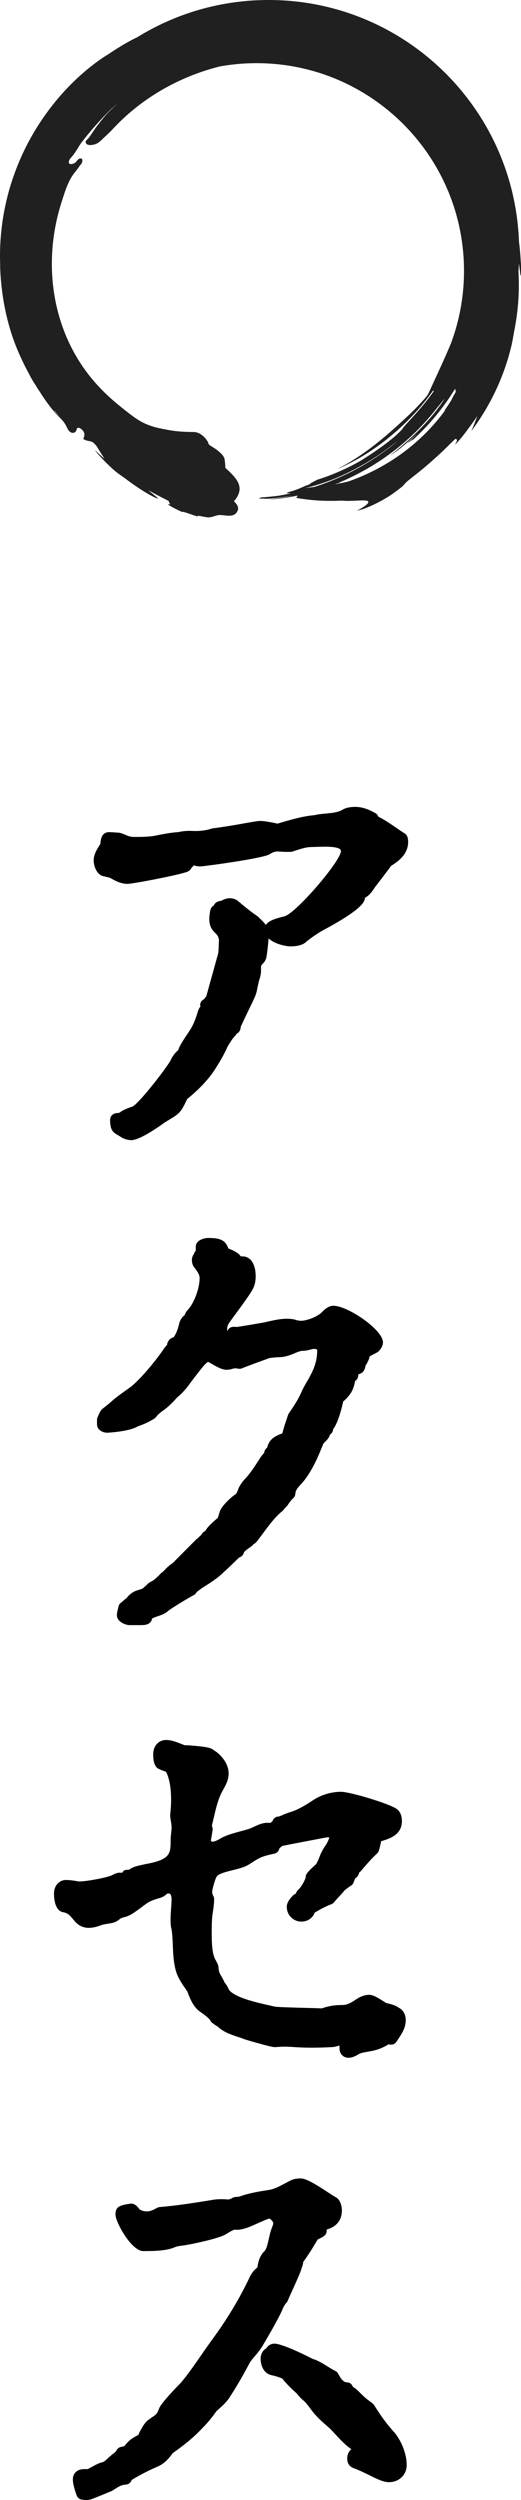
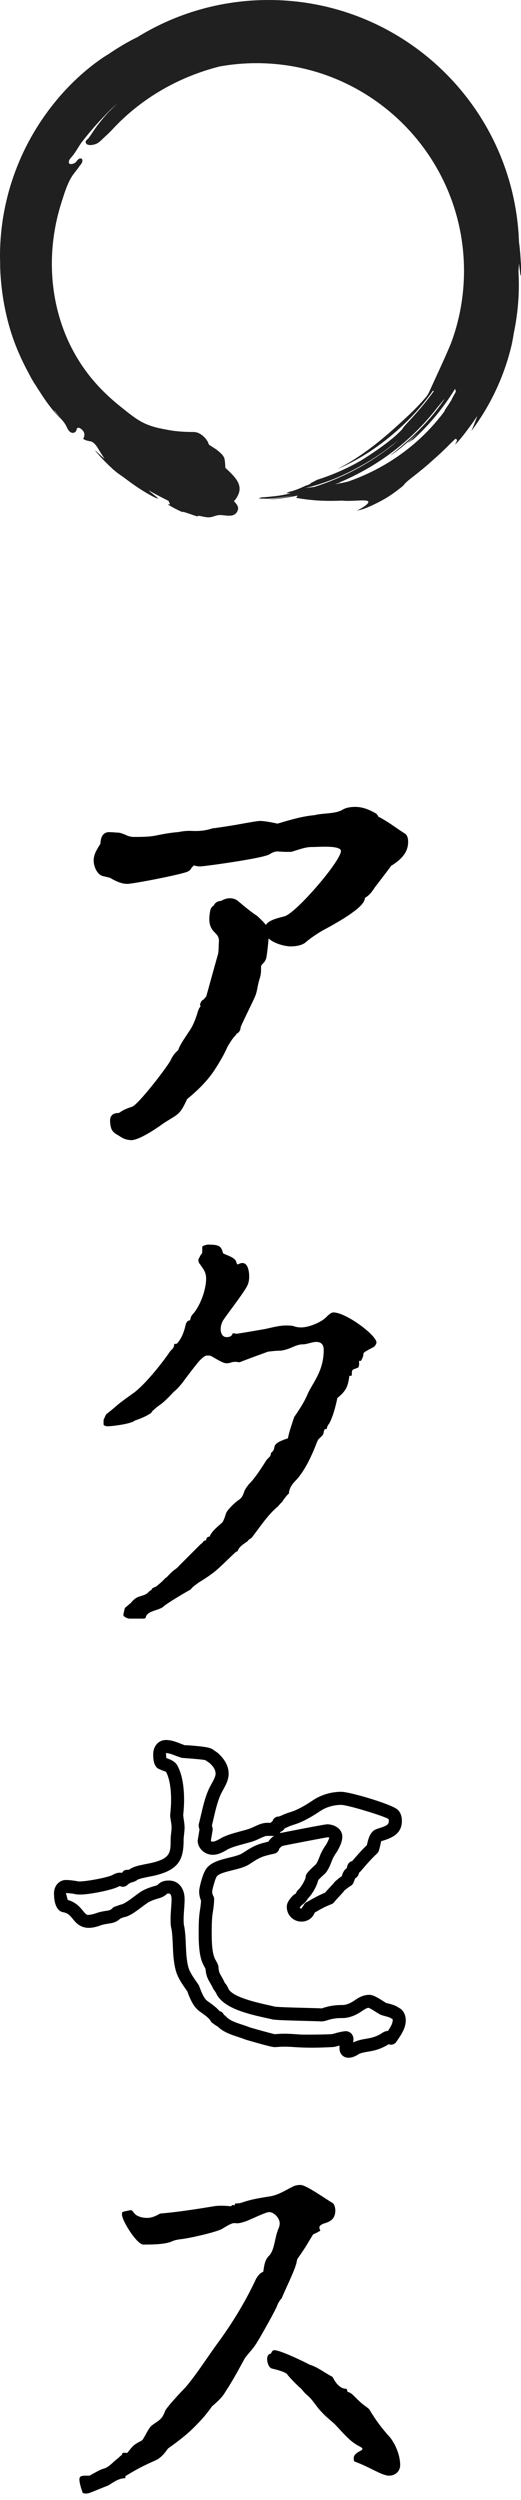
<svg xmlns="http://www.w3.org/2000/svg" height="143.778" viewBox="0 0 30 143.778" width="30">
  <path d="m21.51 47.249c.557.251 1.031.641 1.561.976.056.027.056.139.056.194 0 .502-.418.809-.808 1.059-.056.028-.864 1.115-1.003 1.282-.111.167-.251.39-.418.501-.167.112-.223.168-.251.335-.056.39-1.839 1.365-2.257 1.588-.334.195-.668.418-.975.669-.167.167-.474.195-.697.195-.278 0-1.114-.224-1.114-.586 0-.223.752-.361.919-.418.78-.25 3.483-3.315 3.483-4.096 0-.808-1.449-.612-2.09-.612-.39 0-.836.167-1.198.278h-.223c-.223 0-.418-.028-.641-.028-.195 0-.362.112-.53.224-.195.139-3.399.641-3.789.641-.474 0-.279-.334-.725.14-.167.056-.056.139-.167.194-.223.111-2.981.669-3.316.669-.25 0-.529-.14-.724-.251-.167-.111-.307-.111-.501-.167-.223-.027-.334-.362-.334-.558 0-.306.279-.641.39-.863 0-.307.028-.39.139-.39.083 0 .139 0 .39.027.111 0 .223.028.418.111.167.084.39.14.585.14.446 0 .919 0 1.337-.084.418-.083.836-.167 1.254-.194.557-.112.725-.057 1.254-.057.279 0 .529-.083.78-.167.056 0 1.031-.139 1.616-.25.446-.084.975-.168 1.031-.168.139 0 .418.028 1.031.168.919-.279 1.532-.446 2.146-.502.585-.14 1.198-.056 1.728-.334.167-.112.39-.14.585-.14.362 0 .668.14.975.307.028.056.028.139.083.167zm-8.86 5.154c.14-.083-.167-.223.167-.223.083 0 .223-.167.39-.167.083 0 .167.027.25.083.362.307.725.613 1.143.892.028 0 .056.028.056.056.167.168.446.391.446.642 0 .278-.083 1.059-.139 1.337-.028.084-.112.14-.167.195-.111.083-.139.223-.139.334 0 .446 0 .418-.139.864-.056.251-.084.557-.195.78-.083.223-.836 1.699-.836 1.811 0 .14-.028.111-.139.111-.028.084-.028.14-.083.195-.195.195-.334.446-.474.669-.223.501-.474.919-.78 1.393-.39.585-.975 1.143-1.533 1.589-.445.947-.39.752-1.253 1.31-.279.223-1.337.919-1.672.919-.139 0-.307-.056-.418-.14-.334-.223-.39-.139-.418-.557-.028-.084-.028-.111.083-.111.167 0 .307-.084.446-.195.167-.084.334-.14.501-.195.446-.111 2.118-2.34 2.396-2.813.083-.195.195-.362.362-.502.083-.056.111-.195.167-.307.167-.334.418-.669.613-.975.223-.362.362-.753.474-1.143.028-.056.028-.084.056-.111.083-.111.056-.224.083-.335.083 0 .111 0 .139-.083.028-.084.111-.167.167-.224.028-.056.613-2.201.697-2.479s.056-.612.083-.919c-.056-.362-.083-.474-.39-.78-.139-.14-.167-.307-.167-.474s.028-.307.056-.474c.056.027.139.027.167.027z" />
  <path d="m7.551 65.567c-.221 0-.468-.082-.644-.215-.047-.031-.1-.062-.144-.086-.306-.173-.393-.326-.421-.739-.013-.115.005-.264.061-.34.128-.178.33-.178.396-.178.048 0 .114-.035.211-.113.25-.135.434-.197.617-.258.361-.167 1.856-2.078 2.192-2.648.092-.222.244-.432.445-.6.031-.096.05-.143.072-.187.123-.246.289-.493.448-.73l.184-.277c.216-.352.343-.743.43-1.044.049-.126.078-.203.156-.278-.041-.042-.034-.1-.02-.156.029-.116.11-.208.215-.254.04-.064.087-.12.129-.165.044-.158.215-.774.371-1.338.134-.483.257-.929.292-1.046.042-.139.047-.319.053-.51.003-.113.007-.226.017-.336-.044-.217-.049-.248-.282-.48-.248-.25-.277-.541-.277-.739 0-.168.023-.312.051-.475.02-.117.099-.248.204-.302.003-.002.007-.004.011-.006.007-.021.016-.04.026-.057.104-.16.277-.195.393-.203.236-.149.609-.235.929-.023.398.335.742.626 1.143.892l-.003.004c.042.027.082.062.115.101l.001-.001.075.073c.099.095.216.207.31.341.173-.266.603-.376.964-.469.057-.015.104-.026.131-.036.678-.217 3.207-3.152 3.229-3.741 0-.059-.017-.079-.034-.096-.2-.192-.94-.164-1.336-.149-.128.005-.246.009-.345.009-.268 0-.604.107-.901.203l-.187.059c-.036.011-.073.017-.11.017h-.223c-.12 0-.233-.008-.346-.015-.172-.012-.333-.041-.612.144-.338.241-3.809.707-4.001.707-.159 0-.275-.026-.37-.063-.022.022-.049.05-.082.085-.015.017-.031.03-.049.044-.045.101-.12.177-.224.229-.315.158-3.136.709-3.483.709-.345 0-.685-.172-.91-.301-.08-.052-.127-.062-.238-.087-.056-.013-.116-.026-.181-.045-.4-.044-.606-.565-.606-.918 0-.329.181-.621.327-.856.023-.037.045-.072.064-.104.008-.248.066-.667.513-.667.111.012.154 0 .431.029.148-.014.325.054.524.14.141.069.308.109.438.109.434 0 .882 0 1.264-.076.438-.088.868-.173 1.303-.201.398-.085.63-.076.923-.065.264.009.646-.016 1.017-.14.039-.013.079-.02.119-.02.071-.007.985-.137 1.545-.243.205-.039.969-.175 1.102-.175.212 0 .545.051 1.017.155.926-.279 1.52-.433 2.126-.487.186-.049.43-.072.671-.095.335-.031.652-.061.916-.198.168-.116.428-.183.759-.183.446 0 .818.169 1.154.353.067.036.122.093.156.161.004.009.012.027.02.048.361.178.688.402 1.004.62.159.11.319.221.485.326.23.11.23.412.23.511 0 .746-.638 1.154-.981 1.374-.024.039-.307.413-.548.729-.168.221-.316.415-.369.479-.126.194-.281.429-.498.573-.067.045-.086.062-.092.068-.021.188-.082.613-2.447 1.873-.337.197-.648.411-.914.628-.177.181-.492.28-.934.28-.226 0-.893-.123-1.253-.459-.026.376-.089.908-.134 1.132-.065.204-.176.303-.241.361l-.058.095c0 .459-.005.493-.133.901l-.055.25c-.039.212-.082.451-.186.66-.02.059-.167.364-.332.704-.165.34-.441.909-.476 1.02h0c.01 0 .007.167-.126.293-.023.022-.057.043-.095.06-.024.047-.057.094-.102.14-.132.132-.244.313-.352.489l-.069.113c-.207.474-.466.907-.783 1.397-.437.654-1.068 1.234-1.545 1.623-.346.73-.433.826-.956 1.141-.105.063-.234.142-.396.246.002 0-1.316.979-1.875.979zm-.345-.904c.043.019.086.045.135.077.064.048.152.077.21.077.209-.024 1.096-.564 1.438-.837.201-.132.336-.214.447-.28q.39-.234.701-.896c.024-.052.06-.098.105-.134.442-.354 1.054-.902 1.455-1.504.295-.456.538-.861.75-1.337l.09-.153c.125-.203.266-.434.461-.629.028-.084.082-.169.152-.227.055-.152.187-.434.501-1.081.15-.311.287-.59.319-.676.072-.148.104-.324.134-.495.015-.08.029-.16.046-.235.002-.01.028-.095.031-.105q.099-.314.099-.677c0-.27.103-.495.29-.635.077-.233.156-.988.156-1.231-.011-.063-.171-.218-.249-.291l-.088-.086c-.008-.008-.015-.017-.022-.024-.426-.286-.795-.599-1.152-.901.001.008-.038.033-.064.051-.034.021-.073.047-.118.068-.039.101-.113.177-.192.224-.011.007-.022.013-.034.019-.003.035-.005.069-.005.105 0 .14.027.179.058.209.373.372.429.557.495.988-.006.186-.008.283-.011.38-.007.231-.014.471-.083.703-.035.116-.156.555-.288 1.031-.4 1.443-.406 1.456-.433 1.509-.018.035-.041.067-.068.095-.028.028-.074.075-.085.096-.035.104-.088.175-.148.223-.018.094-.052.189-.124.285l-.021.055c-.074.282-.223.737-.49 1.171l-.198.3c-.141.209-.29.428-.399.646-.077.19-.139.347-.294.451-.079.068-.158.18-.226.337-.119.207-1.958 2.856-2.65 3.03-.123.042-.273.091-.424.166-.043.04-.114.093-.207.139zm6.14-5.92h-.001.002zm2.8-5.205c.174.063.434.135.572.135.336 0 .423-.077.432-.086.323-.267.667-.503 1.051-.727 1.185-.632 1.99-1.19 2.09-1.37.04-.276.204-.41.397-.541.093-.062.206-.231.288-.356.102-.134.241-.317.4-.525.661-.867.671-.873.772-.924.341-.221.577-.423.601-.682-.141-.091-.266-.177-.389-.262-.338-.233-.657-.453-1.004-.609-.006-.002-.011-.005-.016-.008-.123-.062-.185-.159-.219-.238-.47-.237-.941-.188-1.045-.118-.43.228-.837.266-1.231.302-.206.019-.415.037-.619.086-.615.06-1.191.212-2.124.495-.062.019-.127.022-.192.007-.605-.138-.854-.158-.947-.158-.076.007-.555.085-.962.161-.463.089-1.324.22-1.604.25-.252.084-.536.174-.861.174-.15 0-.272-.004-.382-.008-.274-.011-.438-.016-.798.057-.436.032-.824.109-1.234.19-.475.096-.961.096-1.432.096-.248 0-.53-.067-.753-.18-.146-.062-.208-.071-.25-.071-.062-.006-.113-.011-.154-.015v.002c0 .059-.014.115-.04.168-.035.069-.083.148-.136.234-.09.146-.214.346-.214.461 0 .072.038.182.067.21l.132.021c.137.03.293.064.47.182.212.121.394.188.517.188.28-.004 2.505-.447 3.061-.604.044-.084.112-.149.201-.197.221-.229.456-.438.811-.234.036.021.055.032.135.032.362 0 3.29-.464 3.616-.597.16-.11.396-.268.703-.268.12 0 .233.008.346.015.096.007.192.014.295.014l.291-.04c.349-.111.745-.238 1.13-.238.091 0 .198-.004.316-.009.647-.024 1.455-.057 1.885.358.172.166.264.387.264.638 0 .965-2.829 4.16-3.744 4.453-.033.011-.098.028-.179.049-.062.017-.193.05-.313.088zm-3.496-1.135h.009zm10.198-3.878c.017.013.036.025.058.036-.02-.013-.039-.024-.058-.036z" />
  <path d="m20.674 78.26c0 .111.028.307-.056.391-.334.139-.362.056-.362.445 0 .028-.111.028-.139.028-.083.641-.195.863-.696 1.281 0 .028-.195 1.003-.474 1.477-.084.084-.112.195-.14.307-.111-.028-.139.028-.167.167 0 .167-.167.279-.279.391-.056.056-.083.139-.111.194-.279.725-.641 1.533-1.143 2.118-.25.25-.446.474-.474.836-.139.111-.223.25-.334.39-.028.084-.112.14-.167.195-.028.056-.083.083-.111.139-.585.474-1.031 1.171-1.504 1.783-.084.112-.167.084-.251.224-.223.167-.501.307-.585.585-.028 0-.056.027-.083.027-.028 0-.808.78-.92.864-.362.362-.808.641-1.253.919-.14.112-.334.224-.446.391-.223.111-1.394.808-1.561.975-.278.251-.947.224-1.031.642 0 .056-.139.056-.167.056h-.78c-.083 0-.334-.111-.334-.195 0-.111.056-.278.083-.418.111-.084.223-.195.334-.278.139-.167.25-.279.446-.362.167-.056.418-.111.529-.223.083-.084.139-.14.223-.168.028-.167.25-.139.362-.278.279-.223.362-.334.446-.418.028 0 .056-.027.084-.056.139-.14.278-.307.446-.418.111-.084.195-.14.25-.223.028-.028 1.143-1.143 1.254-1.254.056-.028.111-.084.139-.14.056-.056.083-.056.167-.083 0-.056.028-.111.056-.14.028-.056.083-.056.139-.056.139-.334.474-.585.725-.808.111-.14.167-.362.223-.53.083-.223.501-.612.697-.752.223-.14.278-.278.362-.529.056-.14.167-.278.25-.39.39-.391.697-.892 1.003-1.365.028-.057.084-.084.112-.14.111-.084.167-.167.167-.307.418-.307-.167-.474.975-.836.083-.418.223-.808.362-1.226.307-.446.585-.864.78-1.338.139-.307.334-.585.474-.863.306-.558.446-1.059.446-1.672 0-.278-.14-.446-.418-.446-.279 0-.529.14-.808.14-.195 0-.39.084-.529.14-.251.111-.474.194-.725.223-.25 0-.474.027-.724.056-.53.195-1.087.39-1.644.613-.474-.084-.446.056-.752.056-.223 0-.668-.307-.892-.418-.056-.028-.139-.028-.223-.028-.111 0-.223.084-.418.279-.14.139-.864 1.086-.975 1.253-.223.279-.418.474-.53.558-.78.836-.752.669-1.114 1.003-.056.056-.111.084-.139.14-.056.083-.084.111-.167.14-.139.111-.613.306-.808.361-.195.195-1.309.335-1.588.335-.056 0-.223-.028-.223-.111v-.251c.056-.111.112-.307.195-.362.752-.585.362-.362 1.504-1.17.641-.446 1.672-1.728 2.118-2.396.056-.056.083-.111.139-.14.083-.111.112-.167.112-.306.056 0 .139 0 .167-.028.278-.307.418-.725.501-1.114.056-.14.111-.195.251-.224.028-.167.056-.25.167-.361.418-.474.752-1.394.752-2.034 0-.362-.167-.558-.362-.836-.056-.056-.083-.14-.083-.223 0-.056.028-.112.056-.14.056-.14.083-.167.111-.195.056-.056.056-.083.056-.418 0-.083.279-.139.334-.139.696 0 .752.111.864.501.195.111.668.223.752.474.083.307.111.084.362.084.334 0 .39.529.39.78 0 .167-.028.362-.111.529-.195.39-1.059 1.504-1.365 1.95-.111.167-.167.362-.167.558 0 .223.111.445.334.445.195 0 .307-.056.362-.223.083 0 .167.027.223.027.083 0 1.532-.25 1.671-.278.39-.084.78-.195 1.17-.195.139 0 .279 0 .418.028.139.056.307.083.446.083.446 0 1.142-.278 1.449-.585.111-.111.279-.278.418-.278.725 0 2.48 1.31 2.48 1.728 0 .084-.084.195-.14.251-.585.307-.613.334-.613.418 0 .056 0 .139-.139.39h-.112z" />
-   <path d="m8.22 93.458h-.78c-.171 0-.709-.172-.709-.57 0-.12.031-.243.061-.362l.03-.129c.018-.09.068-.171.142-.227.048-.035.096-.078.144-.119.064-.057.129-.112.193-.16.084-.117.241-.286.523-.406l.15-.049c.079-.024.226-.068.267-.1.057-.058.118-.119.196-.171.097-.142.245-.203.32-.234.018-.021.072-.046.094-.063.195-.156.284-.251.349-.321.003-.003.062-.065.065-.068.029-.029.062-.053.099-.071l.082-.083c.115-.122.246-.26.408-.367.078-.059.134-.101.146-.119.066-.076.767-.776 1.116-1.126l.185-.185c.028-.027.06-.051.095-.068.067-.08.123-.13.172-.164.016-.029.034-.057.054-.083.048-.074.112-.129.192-.164.166-.275.412-.487.617-.664l.112-.097c.004-.015.051-.162.084-.271l.031-.098c.135-.359.659-.812.834-.938.127-.081.148-.115.225-.344.075-.19.188-.339.278-.458.01-.014.051-.065.063-.077.323-.323.596-.749.861-1.161l.092-.143c.015-.023.088-.114.107-.134.026-.052.048-.067.094-.103 0-.119.075-.238.171-.31.11-.417.324-.621.876-.821.074-.304.171-.592.272-.893l.055-.163c.011-.033.027-.065.047-.094.3-.438.564-.835.743-1.269.089-.197.192-.373.292-.545.068-.116.136-.229.192-.344.287-.522.406-.969.406-1.504-.133-.07-.234-.045-.352-.014-.146.038-.312.082-.5.082-.11 0-.25.057-.362.102-.303.134-.555.225-.85.259-.261.002-.458.025-.675.05l-.4.145c-.392.143-.793.288-1.196.449-.065.027-.138.033-.205.021-.199-.036-.243-.021-.32.002-.08.025-.19.06-.367.06-.244 0-.509-.143-.857-.345-.077-.044-.147-.085-.202-.112-.02.009-.068.04-.208.18-.11.109-.808 1.016-.929 1.196-.237.3-.461.532-.617.649-.489.533-.667.659-.839.781-.07.05-.139.099-.246.197-.005.005-.068.061-.073.064-.089.128-.168.212-.309.272-.209.14-.609.3-.817.368-.476.306-1.745.37-1.758.37-.29 0-.598-.171-.598-.486v-.251c0-.059.014-.115.04-.168l.038-.086c.058-.142.13-.317.285-.421.255-.199.372-.302.472-.389.175-.153.302-.265 1.024-.775.567-.395 1.56-1.604 2.022-2.298.007-.011.066-.079.074-.088.02-.024.045-.056.078-.086.01-.192.188-.412.377-.437.143-.194.256-.476.335-.848.062-.165.14-.317.296-.417.041-.127.105-.236.224-.355.335-.38.643-1.215.643-1.769 0-.198-.068-.302-.235-.537l-.059-.084c-.081-.072-.151-.25-.151-.438 0-.115.039-.235.104-.33.042-.098.079-.159.119-.209.001-.048 0-.114 0-.214 0-.427.56-.514.709-.514.719 0 .994.129 1.17.605.015.006.031.012.047.019.222.091.511.209.67.439.029-.003.059-.005.09-.005.472 0 .765.442.765 1.155 0 .181-.026.447-.151.697-.146.291-.58.881-.963 1.402-.173.235-.33.449-.429.592-.065.099-.101.219-.101.346 0 .053.014.089.021.099.073-.219.293-.266.5-.229.137-.006 1.462-.232 1.62-.265l.222-.05c.48-.11.997-.222 1.516-.117.151.054.269.075.371.075.351 0 .948-.24 1.184-.476.155-.154.388-.388.683-.388.83 0 2.855 1.38 2.855 2.103 0 .24-.174.441-.25.517-.027.026-.058.049-.091.066-.111.058-.313.164-.425.229-.02.108-.068.237-.173.428-.018.032-.04.061-.065.086-.012.13-.051.273-.165.388-.035.035-.077.062-.123.082-.049.021-.093.036-.131.05v.049c0 .064-.017.229-.181.327-.097.532-.264.812-.688 1.184-.071.35-.252 1.057-.493 1.466-.016.027-.036.052-.058.075-.012.016-.029.086-.041.132-.024.096-.084.179-.169.229-.05.205-.214.354-.318.449l-.072.093c-.278.716-.656 1.594-1.22 2.252-.258.26-.368.402-.384.62-.008.104-.059.199-.14.265-.065.052-.118.122-.185.212l-.058.075c-.058.117-.145.194-.2.244 0 .011-.053.064-.085.096-.024.048-.042.062-.084.095-.414.335-.77.817-1.115 1.284-.109.147-.218.295-.329.438-.081.108-.17.159-.224.19-.025.042-.06.074-.099.104l-.145.104c-.142.098-.276.19-.305.289-.038.126-.138.221-.26.254-.076.069-.222.211-.371.355-.221.214-.449.431-.507.475-.352.357-.824.652-1.28.938l-.096.073c-.094.068-.191.14-.236.207-.036.055-.086.099-.145.128-.25.124-1.327.777-1.465.905-.179.162-.397.234-.59.299-.106.035-.302.1-.335.147.003.01-.035.359-.536.359zm-.154-.616c-.031.05-.053.112-.053.186.013-.068.031-.13.053-.186zm-.541-.162-.006.027c-0.0.001-0.0.003-.001.005l.615-.004c.18-.289.496-.394.723-.469.117-.039.262-.087.312-.132.191-.191 1.229-.804 1.562-.987.111-.135.246-.232.357-.314l.104-.077c.476-.301.892-.56 1.223-.892.097-.081.288-.268.476-.449.288-.278.423-.409.511-.471.13-.236.342-.383.519-.506l.077-.054c.083-.106.169-.156.22-.186.112-.139.218-.281.324-.425.365-.493.742-1.003 1.215-1.395.023-.029.045-.057.059-.069l.115-.125c.014-.042.051-.073.079-.107l.076-.101c.057-.076.119-.159.198-.24.075-.4.308-.663.562-.917.476-.556.833-1.401 1.058-1.987.059-.13.105-.233.196-.325l.083-.077c.034-.031.085-.078.098-.099.015-.118.055-.315.234-.429h.001c.03-.072.07-.146.129-.216.209-.383.385-1.16.408-1.304 0-.111.046-.168.131-.239.418-.349.492-.484.564-1.042.014-.105.072-.197.153-.256.036-.221.138-.352.404-.451-0-.009-.001-.017-.001-.023-.004-.103.032-.236.103-.31.037-.038.08-.077.127-.105.015-.037.018-.053.019-.054-0-.312.168-.417.716-.705-.137-.29-1.545-1.322-2.069-1.322.002.014-.106.122-.153.169-.376.376-1.162.694-1.714.694-.197 0-.411-.04-.585-.109-.05-.004-.165-.002-.279-.002-.271 0-.555.065-.856.134l-.235.053c-.019.004-1.602.287-1.75.287-.006 0-.02-.001-.036-.003-.113.113-.286.198-.549.198-.404 0-.709-.353-.709-.82 0-.275.08-.54.23-.766.104-.152.267-.373.446-.616.329-.447.779-1.06.896-1.294.046-.092.072-.221.072-.361 0-.221-.048-.393-.082-.433-.101.05-.271.113-.372.069-.2-.09-.255-.293-.285-.402-.025-.009-.226-.091-.322-.13-.1-.041-.19-.079-.255-.117-.085-.048-.147-.128-.174-.223-.015-.05-.048-.168-.068-.194-.007-.002-.083-.032-.397-.034-.007.21-.038.321-.163.447-.008.021-.024.054-.042.088l.056.067c.184.259.375.526.375.973 0 .742-.372 1.744-.846 2.282-.055.057-.059.061-.078.175-.026.153-.143.275-.295.306-.079.496-.272.918-.549 1.223-.041.041-.083.071-.127.093-.031.074-.075.141-.13.214-.034.046-.079.084-.13.109-.411.634-1.485 2.004-2.212 2.51-.688.486-.803.587-.961.726-.106.093-.231.202-.527.433.007.005.002.015-.008.041.387-.033 1.013-.144 1.148-.23.045-.045.081-.06.142-.077.189-.054.594-.229.677-.294.033-.025.074-.049.113-.062.006-.059.081-.121.131-.162.183-.167.271-.23.363-.295.141-.101.287-.204.773-.726.113-.092.283-.25.511-.536.087-.133.829-1.111 1.004-1.284.3-.3.615-.555 1.075-.319.064.031.148.08.241.134.129.075.399.231.491.243.053 0 .079-.008.135-.025.144-.045.288-.078.564-.042.378-.149.755-.286 1.123-.42l.435-.158c.028-.011.106-.023.136-.026.246-.028.469-.053.718-.053.159-.021.342-.088.573-.19.193-.078.426-.172.681-.172.091 0 .191-.026.309-.058.146-.038.312-.082.5-.082.474 0 .793.33.793.821 0 .661-.152 1.232-.492 1.853-.058.115-.133.244-.21.375-.087.149-.178.302-.251.463-.195.475-.47.896-.783 1.352l-.039.115c-.117.348-.227.676-.295 1.015-.027.134-.124.243-.254.284-.442.141-.524.224-.532.232-.018.11-.049.271-.204.435-.037.148-.121.275-.254.386-.022.029-.044.055-.057.067l-.097.149c-.286.445-.582.905-.961 1.285-.058.083-.137.187-.167.264-.092.278-.188.506-.511.708-.184.133-.5.458-.545.566-.077.246-.145.462-.28.632l-.165.151c-.198.171-.423.364-.507.567-.038.091-.109.161-.197.199-.042.097-.124.174-.228.208l-.009-.008c-.05.066-.112.126-.182.172l-.152.152c-.346.346-1.039 1.038-1.067 1.066-.04.071-.146.15-.25.228-.152.105-.244.202-.34.304l-.108.111c-.026.025-.069.069-.13.105-.11.116-.219.228-.431.396-.048.075-.184.133-.268.168-.045.08-.118.143-.208.173-.005.005-.047.047-.077.077-.156.155-.388.226-.575.282l-.102.031c-.092.041-.16.107-.276.247-.113.097-.162.141-.211.184-.025.021-.05.044-.075.064zm1.567-1.18c-0 0-0.0.001-0.0.001s0-.001 0-.001zm4.646-1.915c-.049.016-.104.027-.14.027.056 0 .104-.013.14-.027zm-1.477-.987c-0 0-0.0.001-0.0.001s0-.001 0-.001zm-.016-.028v.001zm8.541-10.31h.263zm-.112 0h.112zm-8.889-5.725c-.015.024-.03.045-.042.058.02-.019.033-.038.042-.058z" />
-   <path d="m7.746 107.767c.223-.111.474-.14.697-.195 1.588-.278 1.755-.752 1.755-1.755 0-.251.056-.474.056-.725 0-.223-.056-.446-.083-.669.028-.307.056-.585.056-.892 0-.558-.056-1.281-.334-1.811-.083-.168-.362-.224-.529-.307-.167-.056-.167-.391-.167-.529 0-.224.111-.446.362-.446.307 0 .641.167.948.278.278.028 1.337.084 1.532.195.083.056.195.14.279.195.25.223.474.529.474.892s-.279.725-.418 1.03c-.279.613-.39 1.31-.557 1.951l.056.223-.112.669c.028.25.251.418.501.418.251 0 .502-.168.697-.279.279-.139.585-.223.892-.307.279-.083.585-.139.864-.278.195-.083.446-.223.669-.223h.334c.251 0-.028-.111.334-.223.028 0 0-.111 0-.14.139 0 .223-.056.362-.111.167-.084.362-.14.529-.195.474-.167.919-.445 1.337-.725.39-.25.892-.39 1.365-.39.446 0 2.647.669 2.981.919.111.084.139.251.139.391 0 .558-.529.669-.947.808-.251.084-.279.558-.362.78-.362.335-.668.696-1.003 1.087h-.139c0 .083.028.195-.028.278-.223.111-.195.195-.278.446-.139.083-.279.194-.418.307-.195.25-.446.474-.641.724-.585.224-.976.502-1.115.558-.028.027-.028.084-.056.111-.056.195-.223.307-.418.307-.279 0-.474-.223-.474-.474 0-.111.139-.278.25-.391.084-.027.279-.25.279-.306.251-.224.529-.725.557-.976 0-.056.195-.251.474-.502.112-.111.223-.361.307-.585.083-.223.195-.418.334-.612.111-.195.25-.446.25-.669s-.306-.334-.501-.334c-.083 0-2.535.474-2.647.501-.167.028-.474.307-.474.446-.752.167-.892.223-1.532.641-.529.362-1.728.334-2.034.863-.139.223-.306.892-.306 1.031s.028.307.111.445c0 .168-.028.446-.083.78-.056.391-.056.809-.056 1.227 0 1.56.278 1.588.39 1.922.028.529.195.585.39 1.031.083.111.167.223.223.362.446.752 2.117 1.031 2.925 1.226.167.056 2.313.084 2.758.111.084 0 .167-.027.251-.056.362-.111.613-.139.975-.139.307 0 .613-.14.864-.307.195-.14.418-.279.669-.279.167 0 .641.335.78.418.223.084.502.112.697.251.167.084.251.224.251.418 0 .391-.279.725-.474 1.031-.14-.084-.251-.028-.362.056-.223.14-.501.251-.78.307-.251.056-.585.083-.836.195-.139.083-.307.194-.474.194-.083 0-.139-.056-.139-.167 0-.14 0-.251.028-.334.028-.14.028-.168.028-.195 0-.056-.028-.084-.083-.084-.084 0-.446.084-.613.14-.111.028-.167.028-.195.028-.501.027-1.031.027-1.533.027-.39 0-.78-.056-1.198-.056-.195 0-.39.028-.558.028-.111 0-1.393-.362-1.56-.418-.474-.195-1.143-.307-1.504-.725-.028 0-.056-.028-.084-.028-.028-.027-.056-.027-.083-.056 0-.083 0-.111-.028-.111s-.056 0-.083.028c-.111-.224-.418-.446-.697-.642-.25-.167-.418-.445-.641-1.059-.251-.362-.529-.725-.641-1.143-.195-.752-.111-1.532-.223-2.284-.056-.195-.056-.362-.056-.558 0-.39.056-.752.056-1.143 0-.334-.139-.696-.529-.696-.195 0-.279.028-.418.167-.056.056-.139.084-.223.111-.306.084-.641.195-.892.391-.25.167-.835.669-1.114.696-.111.028-.223.084-.334.111-.167.167-.278.224-.501.251-.167.028-.362.056-.529.111-.223.084-.446.14-.669.14-.223 0-.39-.167-.501-.307-.25-.307-.418-.502-.808-.585-.223-.028-.25-.558-.25-.725 0-.195.111-.39.307-.39.195 0 .362.027.557.056.083.027.195.027.306.027.418 0 1.588-.223 1.951-.39.111-.056.223-.111.334-.111.028 0 .111.027.139.056.028-.056.083-.084.139-.111.056-.028.111-.057.14-.112.167 0 .278-.056.39-.139z" />
  <path d="m20.062 118.339c-.298 0-.514-.228-.514-.542 0-.056 0-.109.002-.161-.056.015-.109.03-.15.043-.165.043-.252.048-.313.048-.68.038-1.417.05-2.137-.001-.281-.02-.581-.035-.866-.014-.1.008-.196.015-.286.015-.212 0-1.666-.433-1.679-.438-.143-.058-.274-.101-.41-.145-.403-.133-.856-.282-1.185-.61-.051-.019-.099-.047-.138-.086-.037-.019-.059-.031-.088-.061-.003-.003-.005-.006-.008-.009-.073-.036-.134-.095-.171-.17-.075-.15-.413-.388-.576-.501-.352-.235-.549-.616-.761-1.191l-.061-.087c-.242-.345-.492-.7-.607-1.134-.125-.483-.145-.962-.164-1.426-.012-.302-.024-.604-.068-.9-.06-.197-.06-.408-.06-.612s.014-.401.029-.599c.013-.179.027-.358.027-.544 0-.075-.011-.321-.154-.321-.072 0-.091.005-.094.006-.18.172-.331.222-.431.254-.279.077-.574.172-.777.33-.082.056-.161.116-.251.184-.436.327-.767.562-1.057.59.014.001-.027.018-.069.033-.036.014-.072.026-.108.039-.197.178-.376.256-.649.289-.189.031-.332.054-.456.095-.609.229-1.144.262-1.583-.289-.238-.292-.335-.396-.593-.451-.342-.043-.547-.432-.547-1.092 0-.429.299-.765.682-.765.196 0 .367.023.559.052.021.003.095.016.115.022.218.064 1.64-.188 1.983-.347.137-.068.307-.18.559-.14.017-.009.032-.017.045-.023.064-.125.164-.15.305-.15.059 0 .092-.01.166-.064.018-.013.037-.024.057-.035.206-.103.416-.146.601-.185l.173-.039c1.471-.259 1.471-.613 1.471-1.391 0-.141.015-.273.03-.406.012-.104.025-.208.025-.318 0-.128-.023-.257-.044-.385-.013-.079-.026-.158-.036-.237-.003-.027.003-.126.005-.152.024-.268.047-.516.047-.786 0-.719-.098-1.269-.291-1.636-.012-.004-.115-.043-.176-.066-.068-.026-.133-.052-.188-.079-.375-.121-.375-.662-.375-.865 0-.476.31-.821.737-.821.31 0 .611.119.877.225l.198.076.166.001c.828.063 1.23.11 1.424.222l.3.208c.434.381.642.786.642 1.204 0 .358-.18.683-.325.943-.046.084-.092.165-.127.242-.188.415-.299.894-.407 1.355-.034.148-.068.296-.105.441l.033.131c.013.05.015.102.006.152l-.099.595c.074.129.357-.014.551-.129.008-.004.09-.052.098-.056.312-.155.641-.245.959-.332l.238-.065c.2-.053.389-.103.557-.187l.132-.06c.198-.091.443-.203.705-.203h.204c.031-.036.067-.066.105-.093.045-.155.189-.27.36-.27.024 0 .041-.006.121-.041l.102-.044c.122-.062.293-.119.452-.171l.098-.031c.426-.15.852-.416 1.248-.681.451-.289 1.023-.453 1.574-.453.495 0 2.788.681 3.206.993.133.101.29.301.29.691 0 .78-.683.997-1.09 1.127l-.114.036c.009.018-.033.195-.055.291-.024.101-.047.193-.074.266-.021.055-.054.104-.097.144-.332.307-.624.647-.933 1.009-.025.029-.059.06-.097.087-.014.067-.039.137-.085.204-.036.054-.085.097-.143.125l-.09.229c-.028.086-.086.158-.164.204-.125.074-.25.176-.375.276-.044.072-.163.199-.282.326-.104.109-.208.22-.298.336-.042.054-.098.096-.162.12-.372.142-.663.31-.854.421-.04.022-.076.043-.109.062 0 0-0 0-0.0.001-.117.316-.408.517-.758.517-.476 0-.849-.373-.849-.849 0-.125.037-.33.359-.654.042-.043.093-.074.15-.093-.01.001.018-.044.042-.077.021-.058.056-.11.103-.152.198-.176.418-.594.434-.736-.002-.155.109-.301.594-.738h-0c-.001 0 .08-.096.208-.438.09-.24.211-.463.381-.7.046-.084.163-.289.178-.422-.013.032-.075.013-.125.013-.131.019-2.385.45-2.56.49-.053.02-.154.104-.194.158-.029.143-.14.258-.286.29-.717.159-.81.197-1.408.589-.27.185-.647.277-1.013.368-.358.088-.803.198-.902.368-.098.157-.247.723-.256.852 0 .092.021.184.058.244.035.059.054.125.054.193 0 .2-.031.499-.088.842-.051.355-.051.749-.051 1.165 0 1.104.141 1.353.244 1.534.05.087.093.168.127.27.01.031.017.064.019.099.014.267.061.347.162.521.06.104.127.219.197.38.05.051.154.189.228.374.281.465 1.604.761 2.315.92l.35.08c.154.028 1.138.055 1.726.07.428.011.807.021.967.031.002-.001.071-.024.107-.037.433-.133.729-.158 1.096-.158.24 0 .489-.133.656-.244.244-.174.527-.342.877-.342.207 0 .443.129.861.4l.11.07c.014 0 .08.015.151.034.182.049.389.104.571.233.246.119.409.387.409.724 0 .438-.239.794-.432 1.08l-.101.152c-.097.153-.285.214-.449.149-.322.199-.63.318-.937.38-.073.016-.162.031-.254.047-.182.031-.37.063-.502.123-.156.097-.371.227-.627.227zm-.167-1.53c.261 0 .458.197.458.459 0 .032.002.064-.02.19.285-.132.521-.172.731-.208.08-.014.156-.026.226-.042.236-.047.475-.141.663-.259.125-.095.256-.147.388-.155.139-.207.271-.419.271-.613 0-.061-.011-.066-.044-.083-.121-.081-.252-.115-.378-.149-.097-.026-.193-.052-.282-.086l-.194-.113c-.099-.064-.398-.259-.495-.284-.098.004-.258.104-.41.213-.373.249-.744.377-1.082.377-.31 0-.529.019-.865.122-.084.028-.212.072-.361.072-.179-.011-.547-.02-.964-.031-1.44-.038-1.78-.056-1.912-.1l-.307-.068c-.992-.222-2.351-.525-2.823-1.321-.062-.145-.125-.229-.198-.325-.103-.207-.157-.299-.204-.381-.118-.202-.229-.393-.259-.799-.016-.034-.034-.065-.053-.099-.18-.317-.341-.701-.341-1.903 0-.424 0-.862.06-1.279.042-.253.069-.481.077-.641-.088-.194-.109-.392-.109-.532 0-.204.182-.94.363-1.23.252-.436.818-.575 1.365-.71.3-.074.611-.151.775-.264.622-.405.829-.504 1.478-.655.083-.129.204-.246.331-.335-.021.002-.042.003-.065.003h-.334c-.098 0-.261.075-.393.135l-.129.058c-.216.109-.462.174-.68.231l-.224.062c-.305.084-.585.16-.832.283-.259.152-.542.318-.864.318-.451 0-.827-.323-.874-.752-.004-.034-.003-.068.003-.103l.099-.592-.037-.147c-.015-.061-.015-.125.001-.186.044-.168.083-.341.124-.515.116-.499.235-1.014.455-1.497.043-.094.097-.192.154-.295.108-.195.23-.416.23-.58 0-.25-.189-.471-.348-.611l-.238-.163c-.11-.037-.82-.092-1.087-.112l-.275-.022-.308-.104c-.214-.085-.435-.172-.602-.172.009.16.017.243.025.288.026.011.047.019.069.027.189.072.45.172.576.425.25.475.374 1.124.374 1.978 0 .294-.024.563-.051.854l.024.198c.028.169.055.339.055.508 0 .141-.015.273-.03.406-.012.104-.025.208-.025.318 0 1.194-.309 1.816-2.065 2.124l-.175.039c-.144.03-.28.059-.394.11-.101.072-.232.146-.41.176-.054.041-.105.067-.143.086-.006.003-.009.005-.012.006-.058.075-.143.127-.239.142-.082.012-.164-.002-.235-.039-.038.015-.09.041-.129.06-.428.198-1.66.43-2.118.43-.132 0-.283 0-.423-.046-.145-.016-.283-.037-.44-.037.054.163.087.316.113.396.474.133.696.404.93.69.122.152.188.169.211.169.155 0 .33-.038.537-.115.174-.059.358-.091.526-.118.222-.031.257-.044.372-.159.048-.048.109-.082.176-.099.042-.011.085-.027.128-.043.068-.025.136-.051.204-.067.18-.036.569-.328.735-.453.104-.078.195-.146.263-.192.285-.223.667-.349 1-.439.007-.003.058-.02.074-.028.188-.191.367-.264.667-.264.541 0 .904.431.904 1.071 0 .205-.014.402-.029.6-.013.179-.027.357-.027.543 0 .18 0 .31.042.455.058.371.072.698.085 1.027.018.443.035.862.139 1.266.081.302.283.589.496.894l.09.129c.019.026.033.056.044.086.217.598.351.777.496.874.261.183.505.362.674.563.087.021.197.076.257.22.045.022.086.054.12.093.197.228.568.35.927.468.154.051.303.1.437.155.14.046 1.293.369 1.45.392.039-.002.116-.008.197-.015.318-.024.659-.009.974.014.194.015.401.031.573.026.489 0 1.003 0 1.491-.026.032-.001.057-.001.123-.018.113-.039.541-.151.706-.151zm-2.638-7.093c.012 0 .038.044.102.044.013-.044.062-.103.105-.148.019-.048.049-.107.105-.162.035-.035.077-.062.124-.081.035-.015.087-.047.158-.088.185-.106.484-.279.866-.434.087-.104.183-.206.277-.308.104-.109.207-.219.297-.334.155-.135.279-.235.394-.315.049-.177.105-.327.289-.459.015-.184.128-.376.302-.399.292-.341.554-.639.849-.92.008-.031.016-.065.024-.101.066-.279.167-.701.548-.829l.124-.04c.467-.148.567-.222.567-.412 0-.071-.011-.11-.016-.119-.246-.168-2.358-.815-2.73-.815-.405 0-.84.123-1.163.33-.431.288-.905.583-1.415.763l-.11.036c-.124.04-.258.082-.375.141l-.107.047c-.025.011-.052.022-.081.034-.013.025-.03.052-.052.076-.045.053-.106.093-.173.114-.014.028-.031.058-.054.085.004-.001.008-.002.013-.003-.004 0 2.55-.506 2.709-.506.431 0 .876.266.876.709 0 .304-.148.589-.3.854-.151.215-.243.382-.309.559-.174.467-.308.634-.393.719-.254.229-.352.333-.387.375-.083.354-.336.796-.597 1.059-.082.153-.229.296-.354.379-.075.079-.11.134-.12.152.001-.001.002-.002.004-.002zm.576.001h.009zm-14.051-.483c.014.003.028.006.041.009-.013-.004-.026-.007-.041-.009zm3.632-.937h-0zm2.068-7.238c.014.006.028.012.04.018-.012-.007-.025-.013-.04-.018z" />
  <path d="m13.514 126.825c0-.111.056-.111.167-.111.083 0 .195-.028.278-.056.474-.168.975-.251 1.505-.335.501-.056.919-.334 1.365-.557.139-.084.306-.112.474-.112.334 0 1.449.809 1.839 1.031.111.056.167.307.167.418 0 .502-.278.669-.696.78-.112.056-.223.111-.223.223 0 .056.028.111.056.167-.056.056-.223.14-.418.224-.111.194-.223.362-.334.557-.167.279-.362.558-.558.836-.056.111-.056.279-.111.391-.083.334-.613 1.421-.808 1.895-.083.083-.195.251-.25.39 0 .111-.975 1.839-1.087 2.006-.139.251-.306.475-.501.697-.111.139-.25.278-.334.445-.362.669-.668 1.227-1.086 1.867-.195.334-.474.557-.752.808-.278.391-.557.725-.892 1.059-.501.53-1.059.948-1.644 1.365-.195.279-.418.558-.752.697-.641.278-1.115.529-1.7.892v.111c-.418.027-.613.195-.975.418-.362.139-.752.307-1.115.445-.056 0-.111.028-.167.028-.083 0-.139-.028-.195-.028-.14-.39-.195-.641-.195-.78 0-.25.195-.223.557-.223.056 0 .112-.056.167-.083.223-.111.474-.279.724-.335.307-.111.53-.418.78-.585.083-.084.14-.14.223-.195 0-.167.139-.111.306-.111.307-.39.362-.474.808-.696.056-.028.112-.111.14-.167.139-.223.278-.558.474-.725.418-.307.557-.307.752-.808.056-.195.947-1.143 1.17-1.365.668-.78 1.31-1.812 1.95-2.675.808-1.115 1.533-2.313 2.118-3.566.111-.195.223-.335.418-.418.056-.362.083-.669.334-.92.25-.251.306-.752.39-1.059.028-.167.083-.307.139-.474.056-.111.083-.223.083-.335 0-.278-.307-.641-.613-.641-.195 0-1.031.418-1.337.529-.864.307-.39-.167-1.337.418-.279.195-2.034.585-2.424.613-.195.027-.362.056-.529.14-.418.167-1.142.167-1.616.167-.362 0-1.226-1.365-1.226-1.728 0-.056 0-.111.028-.14.028-.027.446-.111.501-.111s.167.167.195.195c.167.195.502.251.725.251.279 0 .501-.112.752-.251 1.031-.084 2.062-.251 3.093-.418.306-.056.668-.028 1.003 0 .028-.111.111-.056.195-.056zm2.285 8.331c.334 0 1.672.641 2.034.836.474.139.864.474 1.31.696.111.195.195.362.362.501.139.14.25.168.446.195.028 0 .056.14.056.167.139.028.25.111.362.224.167.167.334.334.501.474.139.111.278.194.39.306.39.642.696 1.06 1.198 1.616.334.418.585 1.059.585 1.589 0 .361-.279.612-.641.612-.418 0-1.114-.501-1.978-.808-.056-.028-.056-.14-.056-.195 0-.251.278-.362.474-.474 0-.027.028-.027.028-.056 0-.084-.167-.14-.251-.195-.529-.278-.947-.836-1.365-1.254-.25-.223-.529-.445-.752-.696-.278-.278-.501-.696-.808-.947-.14-.111-.251-.251-.362-.39-.139-.084-.78-.753-.808-.836-.111-.084-.362-.195-.864-.307-.195-.056-.278-.362-.278-.558 0-.139.056-.278.223-.307.028-.083.083-.194.195-.194z" />
-   <path d="m4.96 143.778c-.088 0-.159-.017-.201-.025-.159 0-.294-.103-.347-.251-.146-.408-.217-.705-.217-.907 0-.175.054-.316.162-.423.18-.179.418-.187.676-.175h.023c.032-.02.069-.042.074-.045l.17-.09c.188-.104.403-.222.638-.274.074-.03.199-.145.331-.265.107-.099.213-.193.323-.267.025-.03.058-.065.099-.101.03-.067.07-.117.107-.151.116-.106.248-.086.357-.126.255-.316.393-.438.815-.648.026-.089.063-.157.102-.228.115-.211.245-.45.436-.613.111-.083.188-.135.256-.181.229-.155.277-.188.39-.478.091-.326 1.244-1.483 1.255-1.495.392-.459.804-1.054 1.203-1.63.238-.343.475-.685.711-1.003.828-1.143 1.528-2.321 2.079-3.501.103-.183.224-.362.415-.496.059-.362.138-.674.413-.949.118-.117.186-.423.235-.646.02-.089.039-.172.059-.245.018-.117.062-.253.113-.399l.032-.094c.05-.108.064-.163.064-.217 0-.09-.158-.266-.238-.266-.085.017-.5.201-.722.3-.195.087-.375.166-.487.207-.422.148-.602.146-.762.129-.044 0-.14.029-.506.256-.356.25-2.218.641-2.594.668-.144.021-.271.042-.389.101-.514.207-1.278.207-1.784.207-.686 0-1.601-1.665-1.601-2.103 0-.093 0-.265.135-.402.176-.173.764-.224.769-.224.226 0 .36.173.458.299.073.086.251.147.462.147.187 0 .354-.085.571-.204.046-.025.098-.041.151-.046 1.015-.082 2.055-.251 3.06-.414.284-.052.596-.043.919-.018.038-.021.082-.038.133-.048.081-.062.2-.106.376-.106.019 0 .08-.01.162-.037.516-.183 1.072-.271 1.563-.349.343-.039.648-.201.971-.373l.285-.149c.157-.096.381-.151.641-.151.303 0 .734.248 1.588.804.178.116.334.218.437.276.352.176.356.738.356.744 0 .793-.572 1.026-.881 1.117.021.114-.007.232-.092.318-.056.056-.151.129-.421.252-.037.062-.073.121-.11.181-.054.088-.107.175-.161.269-.175.292-.374.577-.574.862.017-.029.009.021.003.056-.017.084-.038.189-.088.29-.03.156-.222.588-.509 1.221-.114.251-.221.486-.288.648-.019.047-.047.088-.083.123-.041.042-.127.165-.167.264l-.006-.003c-.188.527-1.107 2.062-1.117 2.078-.126.229-.3.472-.531.735l-.086.104c-.079.092-.153.18-.195.264-.371.687-.685 1.256-1.107 1.903-.189.325-.453.559-.707.785l-.108.096c-.242.354-.538.706-.877 1.046-.518.548-1.092.977-1.639 1.368-.221.309-.483.61-.877.774-.547.238-.979.46-1.485.766-.044.146-.175.255-.334.266-.257.017-.385.099-.64.261l-.163.103c-.241.1-.427.175-.612.251-.19.077-.381.155-.564.226-.043.016-.088.024-.134.024-.031.013-.092.028-.167.028zm.007-1.032c.014.063.035.148.07.261h.003c.164-.063.333-.133.502-.202.19-.077.381-.155.564-.226l.091-.065c.227-.144.429-.273.718-.338.028-.037.062-.069.104-.094.612-.38 1.103-.637 1.748-.917.232-.097.405-.297.595-.568.024-.035.055-.065.089-.091.532-.379 1.094-.793 1.589-1.317.321-.321.584-.633.859-1.019l.167-.161c.229-.204.428-.38.567-.617.417-.641.71-1.173 1.08-1.857.078-.154.19-.286.29-.402l.083-.099c.206-.235.35-.436.466-.645.116-.176.949-1.656 1.049-1.908.004-.019.01-.037.018-.056.062-.153.17-.33.278-.455.069-.163.168-.381.272-.611.188-.415.446-.984.493-1.169.035-.092.045-.144.052-.178.017-.084.038-.189.088-.29.219-.318.409-.589.571-.86.054-.095.112-.188.169-.282.054-.088.107-.175.161-.269.04-.07.103-.126.177-.158.053-.022.098-.043.135-.061.008-.333.293-.475.431-.544.452-.128.488-.222.488-.444-0-.027-.012-.084-.025-.121-.12-.071-.265-.165-.427-.271-.326-.213-1.003-.653-1.193-.684-.107.001-.201.021-.265.06l-.294.154c-.371.197-.755.401-1.223.454-.442.07-.962.152-1.421.315-.084.027-.191.058-.298.07-.068.072-.165.117-.271.118-.067.04-.149.06-.229.055-.267-.023-.633-.055-.904-.005-1.004.162-2.031.329-3.049.416-.261.141-.528.259-.863.259-.201 0-.695-.036-.993-.363.184.404.632 1.063.834 1.156.357-.011 1.062-.011 1.413-.151.189-.096.401-.132.616-.162.428-.032 2.041-.414 2.265-.552.572-.352.74-.399.997-.372.055.004.133.015.427-.09.099-.036.26-.108.436-.187.57-.253.839-.364 1.027-.364.532 0 .988.559.988 1.016 0 .17-.042.339-.123.503l-.015.053c-.036.105-.071.203-.09.314-.026.101-.042.172-.058.248-.074.33-.165.741-.437 1.014-.138.138-.169.31-.217.627-.019.129-.116.322-.236.373-.079.034-.14.085-.239.259-.557 1.196-1.281 2.416-2.14 3.601-.234.316-.466.65-.699.987-.41.591-.833 1.202-1.27 1.712-.333.334-1.02 1.087-1.106 1.256-.188.486-.367.625-.667.828-.062.041-.131.088-.211.147-.063.056-.163.237-.242.384-.046.084-.091.166-.135.237-.019.04-.12.217-.288.302-.356.179-.384.214-.65.552-.079.102-.237.19-.367.185-.018.019-.038.035-.059.05-.062.041-.103.084-.165.147-.138.101-.213.172-.291.243-.172.157-.366.335-.627.43-.178.043-.335.129-.487.213l-.198.104c-.075.051-.185.123-.335.123h-.1c-.02-.001-.04-.001-.06-.001zm13.746-14.501c-.001.001-.002.001-.003.001.001 0 .002 0 .003-.001zm.238-1.238c.007.005.015.01.024.014-.008-.004-.016-.009-.024-.014zm-5.437-.182h.009zm8.888 15.922c-.325 0-.679-.175-1.126-.396-.292-.145-.625-.309-.977-.434-.305-.152-.305-.45-.305-.549 0-.231.105-.398.235-.521-.342-.227-.649-.56-.924-.859-.106-.115-.211-.229-.315-.333l-.167-.145c-.208-.181-.421-.366-.601-.568-.118-.116-.24-.277-.362-.44-.136-.182-.265-.353-.403-.466-.157-.125-.282-.276-.392-.414-.189-.156-.608-.565-.801-.823-.07-.039-.257-.124-.685-.219-.4-.113-.572-.558-.572-.924 0-.271.122-.49.324-.604.157-.25.39-.272.468-.272.517 0 2.196.872 2.212.881.274.071.566.253.849.429.147.092.295.185.451.262.066.033.122.086.158.15.119.211.18.318.276.397.081.079.097.09.258.113h.004c.158 0 .262.118.32.259.128.068.228.158.308.238.158.158.317.317.476.45l.133.1c.102.073.197.145.281.229.443.708.735 1.102 1.212 1.631.414.516.682 1.248.682 1.84 0 .562-.437.987-1.016.987zm-1.56-1.423c.266.108.528.237.766.354.317.156.645.318.794.318.128 0 .266-.062.266-.237 0-.428-.207-.984-.503-1.354-.491-.545-.816-.982-1.225-1.655.001.01-.068-.033-.137-.082-.055-.04-.111-.081-.167-.126-.182-.151-.357-.326-.532-.501-.096-.097-.142-.115-.172-.122-.121-.024-.218-.104-.266-.211-.15-.042-.285-.112-.426-.254-.166-.135-.271-.311-.369-.484-.139-.075-.273-.158-.407-.242-.251-.155-.487-.303-.736-.375-.521-.272-1.446-.689-1.815-.796-.04.056-.093.103-.153.133.007.092.035.17.055.193.416.074.746.196.935.339.06.046.105.108.129.181.051.054.544.562.654.639.028.021.069.055.091.082.104.13.199.247.304.331.212.174.374.39.531.599.101.134.199.268.308.376.173.194.362.356.546.516l.19.166c.128.127.24.248.353.371.296.322.603.655.938.831l-.092.379.174-.333c.12.062.37.193.37.481 0 .065-.023.142-.06.206-.032.073-.086.135-.158.176l-.089.049c-.028.015-.062.034-.096.054zm-5.238-5.974h.009z" />
  <path d="m29.987 15.074c-.004-.099-.011-.194-.017-.286-.007-.092-.011-.182-.02-.27-.008-.089-.016-.177-.024-.266-.011-.089-.021-.18-.032-.273-.003-.023-.007-.049-.01-.073-.277-7.726-6.625-13.906-14.419-13.906-2.775 0-5.366.785-7.566 2.143-.095.048-.192.092-.286.142-.475.253-.936.532-1.379.838-.044.025-.097.057-.159.096-.031.02-.065.041-.101.064-.036.024-.074.05-.115.078-.948.651-1.865 1.501-2.647 2.452-.536.652-1.011 1.347-1.419 2.072-.408.725-.746 1.483-1.016 2.257-.033.097-.067.193-.098.291-.031.098-.061.195-.092.292-.028.098-.056.196-.084.294-.028.098-.052.197-.078.295-.099.394-.181.79-.246 1.188-.065.397-.11.796-.14 1.193-.03.397-.044.793-.038 1.187.002.079.004.163.007.252.002.089.001.183.002.283.032.842.139 1.72.325 2.563.093.421.204.834.332 1.229.129.395.274.772.429 1.123.165.379.347.751.544 1.114.09.173.167.318.238.436.035.059.068.113.098.16.031.047.06.089.086.126.042.072.079.137.115.193.036.055.068.103.097.143.505.806.952 1.319 1.263 1.628-.075-.089-.151-.178-.224-.27-.073-.091-.147-.182-.217-.275.059.069.061.062.005-.019.136.165.255.337.396.498.107.123.215.246.293.39.055.102.094.209.166.303.104.135.28.204.414.046.057-.067.023-.176.118-.201.098-.026.249.108.297.179.113.166.084.285.009.457.122.093.286.118.432.144.142.025.315.228.389.356.058.1.119.198.181.297.061.099.125.196.189.293.066.08-.002.026-.108-.067-.053-.046-.114-.103-.173-.158-.058-.055-.115-.107-.156-.145-.082-.077-.109-.091.012.056.031.036.071.083.123.141.026.029.054.061.085.095.032.034.067.071.105.112.038.04.08.084.125.131.046.046.095.095.148.148.053.053.11.109.172.167.062.058.127.121.198.186.116.098.196.164.258.211.062.047.106.076.148.105.042.028.082.057.14.098.058.041.133.095.243.179.615.461 1.054.723 1.338.879.035.019.068.038.099.054.031.016.06.03.086.044.053.026.096.047.132.063.071.032.11.045.125.042.03-.004-.038-.065-.14-.148-.051-.042-.111-.087-.17-.136-.059-.049-.119-.098-.173-.143-.018-.017-.03-.03-.04-.042.081.045.16.089.24.134.08.045.165.088.254.136.089.049.185.097.291.152.105.056.223.112.353.178.03.067.061.131.092.197-.004.02-.133-.022-.114.009.01.016.057.049.176.118.03.017.064.037.104.059.04.021.085.044.135.07.051.026.107.054.17.086.063.03.133.062.209.098.031-.003.046-.012.157.019.056.015.136.041.255.082.059.021.129.043.21.071.091.032.182.064.274.092.007-.011.012-.028.02-.04.245.008.477.119.732.081.156-.023.299-.099.456-.119.359-.044.921.224 1.115-.274.08-.207-.079-.378-.222-.529.117-.112.218-.284.273-.431.103-.271.05-.53-.103-.77-.175-.273-.427-.495-.663-.717-.005-.157-.016-.313-.039-.47-.029-.2-.197-.351-.349-.481-.157-.134-.33-.232-.502-.343-.066-.043-.06-.056-.087-.115-.022-.048-.023-.086-.063-.137-.038-.05-.069-.105-.11-.152-.171-.194-.407-.36-.67-.362-.333-.002-.654-.012-.987-.047-.32-.034-.652-.1-.966-.166-.286-.06-.534-.135-.801-.249-.507-.216-.98-.615-1.41-.956-.645-.512-1.248-1.084-1.767-1.725-.432-.532-.805-1.11-1.116-1.721-.516-1.016-.853-2.118-1.013-3.245-.161-1.136-.143-2.295.043-3.427.094-.572.23-1.136.408-1.688.159-.494.31-1.015.585-1.459.128-.207.299-.384.432-.588.049-.075.14-.157.164-.24.028-.096.036-.22-.092-.221-.151-.001-.212.179-.318.253-.061.042-.22.095-.29.063-.147-.068-.014-.283.055-.356.24-.252.397-.573.596-.857.524-.682 1.09-1.322 1.7-1.923.137-.124.277-.245.419-.363-.157.141-.312.284-.462.432-.258.256-.49.549-.713.835-.186.239-.338.5-.518.741-.055.074-.193.143-.171.248.053.256.508.143.655.064.164-.088.306-.251.443-.376.153-.139.304-.281.445-.433 1.66-1.795 3.834-3.029 6.174-3.618.687-.123 1.395-.189 2.118-.189 6.599 0 11.949 5.35 11.949 11.949 0 1.454-.263 2.845-.739 4.133-.385.935-.828 1.854-1.245 2.776-.124.273-.177.314-.377.54-.454.514-.962.98-1.469 1.44-.895.811-1.807 1.552-2.846 2.164-.201.118-.405.226-.61.337.124-.055.249-.106.371-.166.695-.328 1.337-.71 1.943-1.147.606-.436 1.179-.922 1.732-1.47.531-.53 1.017-1.105 1.451-1.718-0.0 0.0.054.016.054.016 0-0.0.01-.01.01-.01-.204.286-.415.559-.62.808-.206.247-.403.473-.579.666-.35.388-.61.65-.641.745-.137.137-.276.272-.419.403-.32.269-.658.525-.992.758-.333.233-.662.443-.962.631l-.187.104c-.059.033-.118.065-.177.098-.33.174-.668.335-1.011.481-.344.146-.694.276-1.049.391-.029.009-.054.016-.082.025-.013.007-.027.014-.04.021-.129.068-.259.135-.388.201.093-.018.077-0-.14.083.038-.008.076-.016.114-.024l-.042.012c-.056.017-.116.032-.173.049-.229.109-.462.209-.705.29-.119.04-.296.061-.404.143.014 0.0.025.001.04.002.051.001.109.002.174.003.016 0.0.032 0.0.048-0-.02.005-.041.009-.061.014-.004.001-.008.002-.012.003 0-0-.016.003-.016.003-.097.02-.198.041-.301.063-.104.019-.21.038-.32.057-.336.043-.672.078-1.011.098-.049.022-.096.041-.144.061.099.006.199.008.298.011l.149.004.15.001c.445-.038.888-.097 1.327-.178-.031.009-.073.02-.121.031-.049.01-.105.021-.165.033-.061.011-.125.024-.193.035-.067.011-.136.021-.204.032-.273.042-.532.073-.605.098.537-.046 1.066-.123 1.587-.229.007.005.015.011.022.016-.008.042-.161.098-.004.125.389.069.806.118 1.236.142.43.024.873.024 1.312.002.085.01.187.015.298.018.111-0.0.23-.003.351-.007.119-.006.239-.012.35-.016.111-.006.213-.008.297-.004.168.006.267.038.222.131-.023.046-.081.108-.188.184-.053.038-.118.081-.195.129-.078.046-.17.096-.276.151.212-.064.289-.042.849-.294.071-.031.137-.064.2-.095.063-.031.122-.06.179-.088.112-.059.212-.112.301-.162.089-.051.168-.098.239-.141.071-.043.134-.086.192-.124.116-.076.209-.146.3-.213.091-.066.177-.136.277-.212.029-.022.053-.041.074-.059.021-.018.038-.034.053-.049.03-.029.051-.053.071-.076.038-.046.072-.086.157-.164.043-.039.099-.086.176-.146.076-.061.172-.138.296-.234.061-.049.129-.103.204-.162.075-.06.156-.128.246-.2.09-.074.186-.156.291-.246.103-.092.218-.189.337-.3.43-.376.733-.681.937-.884.051-.05.096-.094.135-.132.038-.038.071-.07.097-.094.053-.049.084-.07.091-.064.043.04.14.02-.02.289-.051.085.04-.004.195-.178.153-.176.367-.44.556-.709 0-0.0.067-.087.067-.087l.065-.089.129-.177.125-.18.062-.09.061-.092-.039.109-.041.108-.083.217c-.059.143-.116.289-.18.431l.024-.029c.597-.799 1.082-1.636 1.463-2.476.381-.84.658-1.682.846-2.498.02-.106.041-.211.061-.316l.053-.317c.202-.966.303-1.971.288-2.937-.004-.242-.012-.446-.021-.619.012-.147.023-.294.03-.442.007.054.014.108.02.156.007.062.013.118.019.169.025.204.039.325.051.362.023.075.047-.182.019-.758zm-10.964 12.598-.096.039-.097.036c-.065.024-.129.048-.193.072-.065.023-.129.045-.193.068-.114.04-.228.078-.342.114-.033.005-.066.01-.1.014-.03.004-.06.009-.091.013-.031.004-.062.007-.094.011-.063.008-.128.016-.195.024-.013.001-.027.003-.041.004.143-.033.287-.07.435-.111.475-.133.971-.308 1.461-.516.065-.027.129-.058.194-.087.064-.03.13-.058.194-.089.128-.062.258-.122.386-.189.257-.128.511-.269.763-.414.502-.294.993-.619 1.455-.977.028-.021.056-.043.084-.065.066-.048.129-.098.193-.146.064-.048.127-.096.188-.144-.922.78-1.922 1.423-2.946 1.917-.255.125-.513.238-.77.346-.065.026-.129.052-.193.078zm7.224-5.143c-.064.111-.118.211-.168.296-.043.082-.07.139-.081.173-.031.052-.065.102-.097.153-.033.05-.064.101-.097.149-.066.097-.127.193-.19.28-0.0.015-.008.039-.023.073-.658.893-1.483 1.72-2.43 2.411-.946.693-2.011 1.248-3.127 1.633-.066.017-.133.031-.2.045-.067.014-.133.03-.2.042-.115.021-.229.044-.344.063.02-.008.04-.016.06-.024.053-.015.108-.033.165-.05.046-.022.076-.039.065-.044l.057-.023.105-.046.211-.093.208-.098.104-.049.103-.051c.276-.134.545-.283.811-.435 1.543-.892 2.909-2.086 4.001-3.495.052-.063.098-.119.14-.169.041-.05.075-.094.106-.131.06-.075.102-.125.127-.154.049-.06.039-.033-.012.045-.026.039-.062.091-.104.152-.021.03-.045.063-.069.098-.025.034-.052.07-.079.107-.109.149-.239.313-.362.465-.093.11-.186.222-.285.33-.096.11-.198.217-.299.325-.205.213-.414.422-.629.62-.212.2-.43.388-.64.569-.213.178-.418.35-.616.507.108-.063.242-.159.39-.267.146-.11.304-.235.455-.363.303-.255.585-.515.738-.642-.379.372-.54.512-.551.538-.006.012.023-.007.077-.046.053-.039.13-.098.216-.17-.026.03-.071.078-.071.084 0.0.005.044-.026.082-.061.658-.597 1.258-1.265 1.788-1.987.221-.301.427-.613.624-.931l.032.122c-.009.015-.017.03-.026.045.009-.013.019-.026.028-.038l.01.039c-0.0.001-.001.001-.001.002z" fill="#202020" />
</svg>